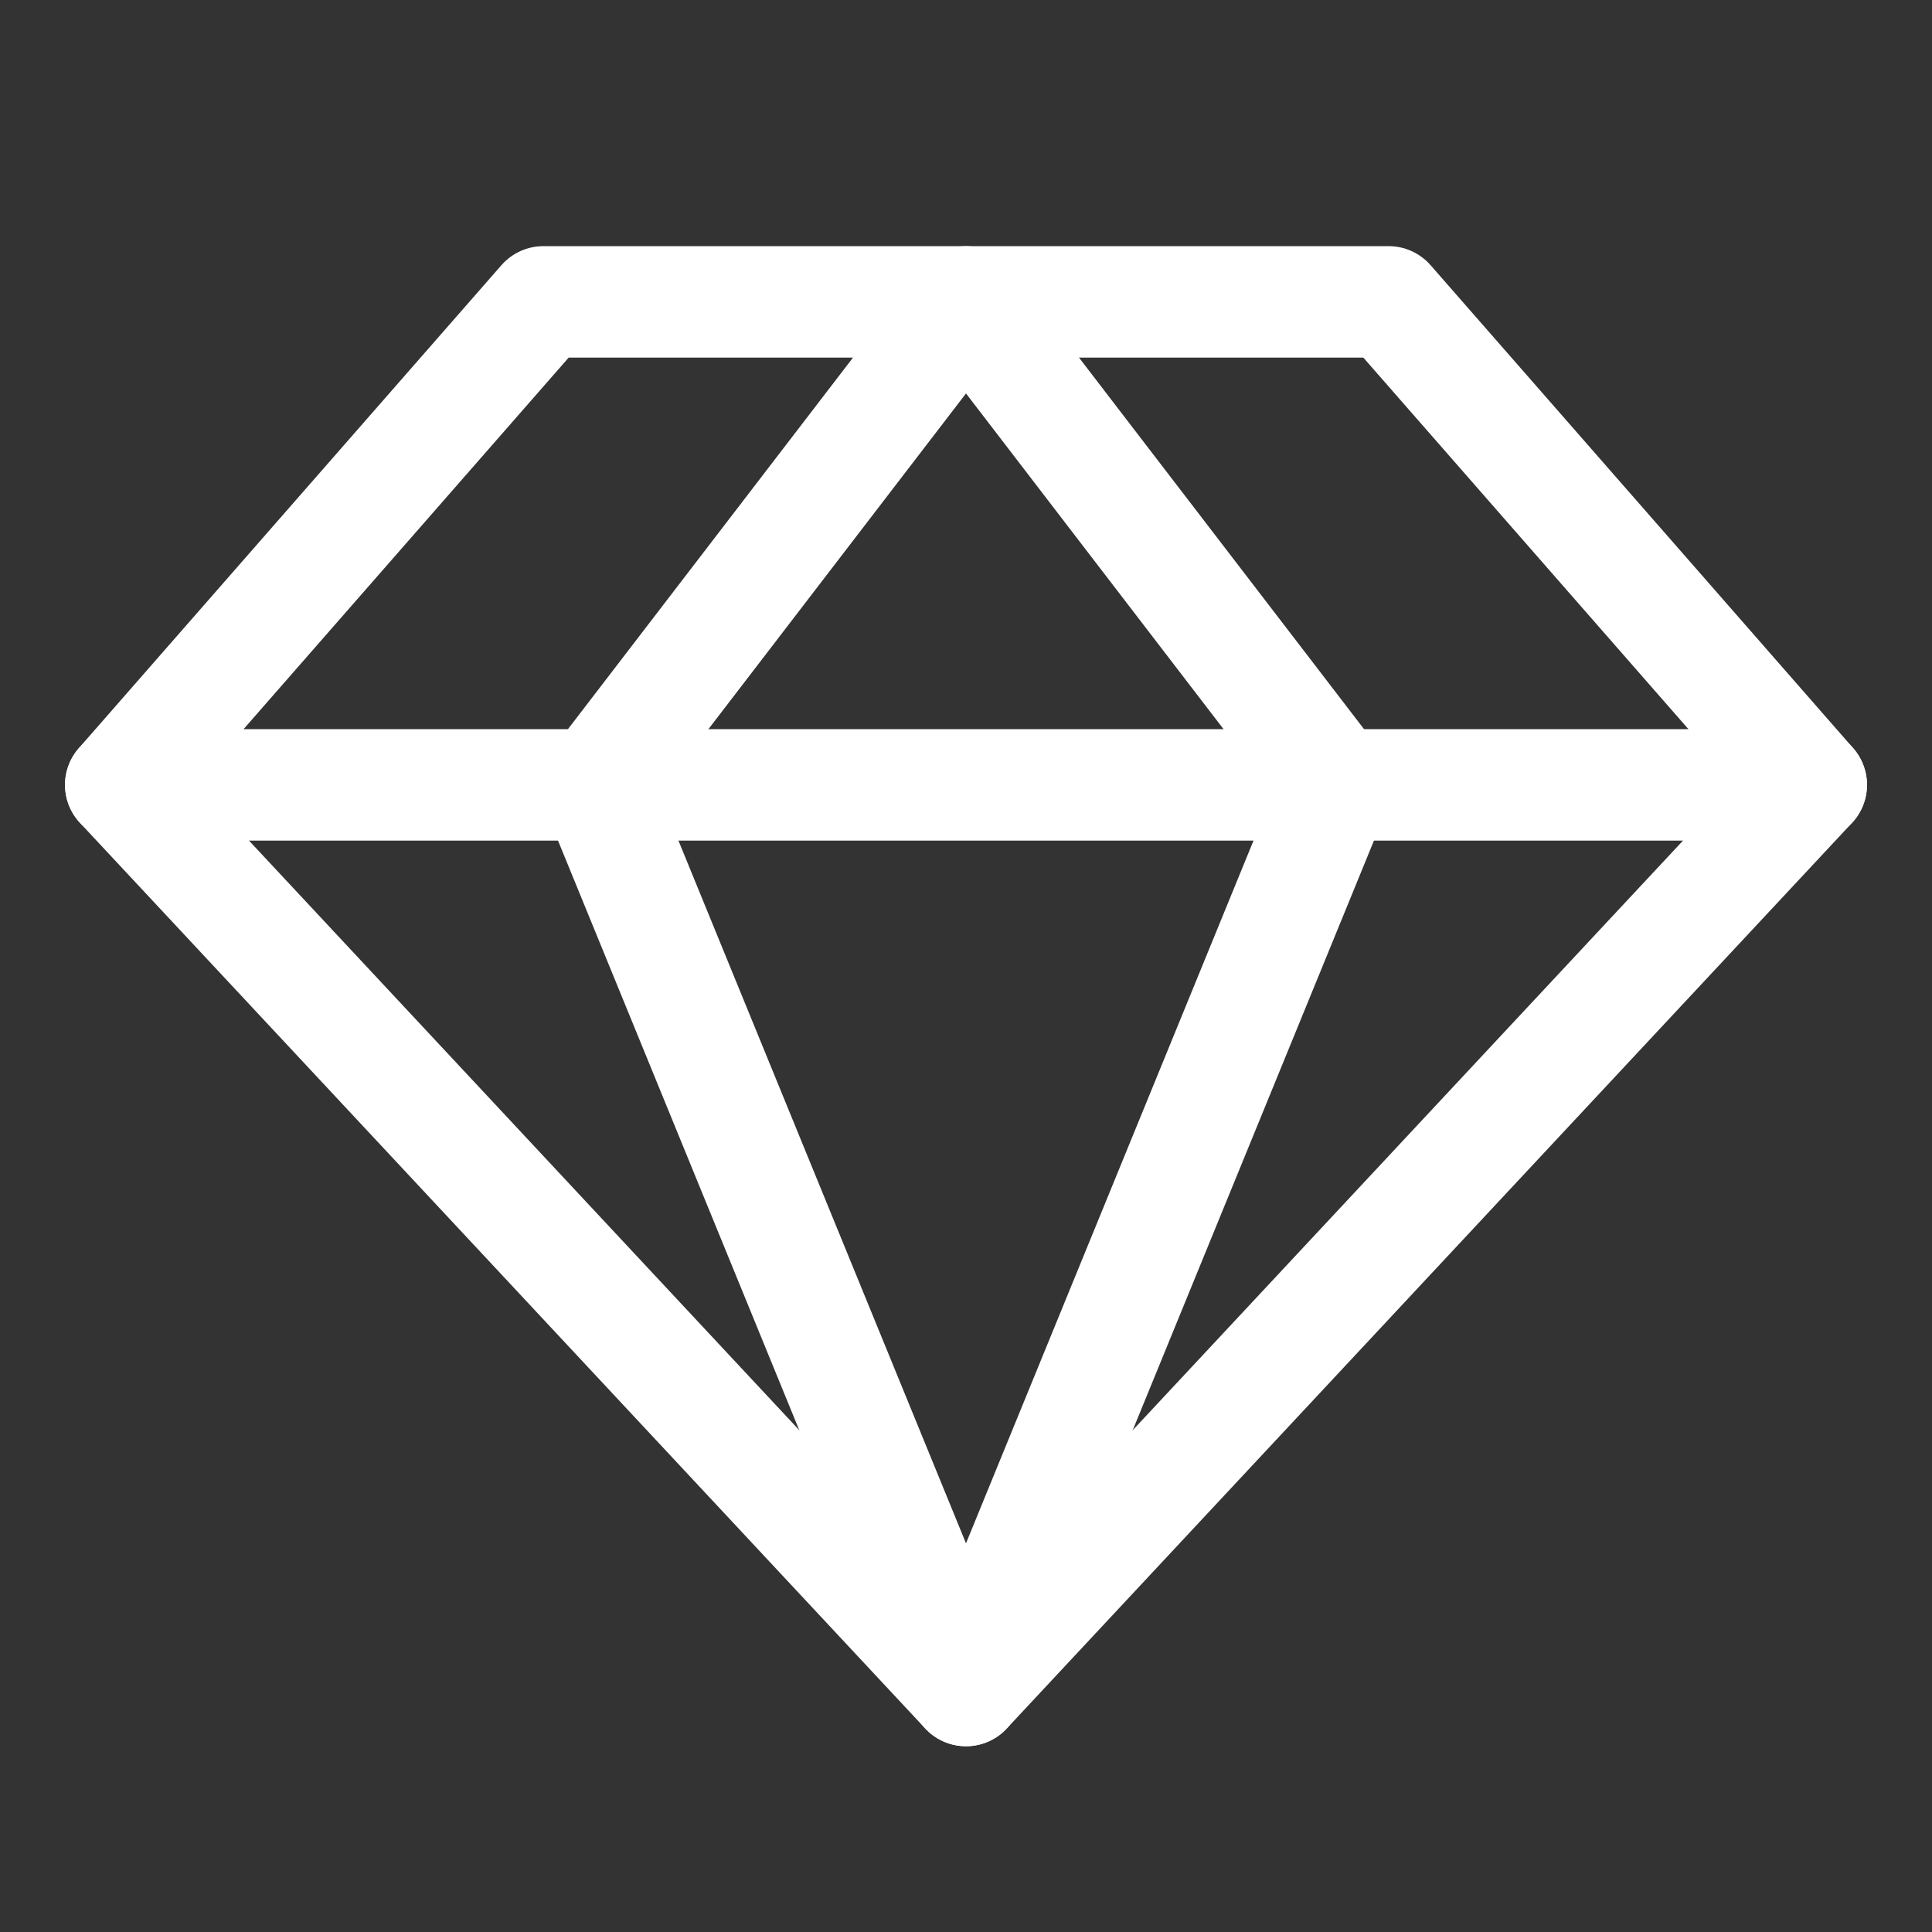
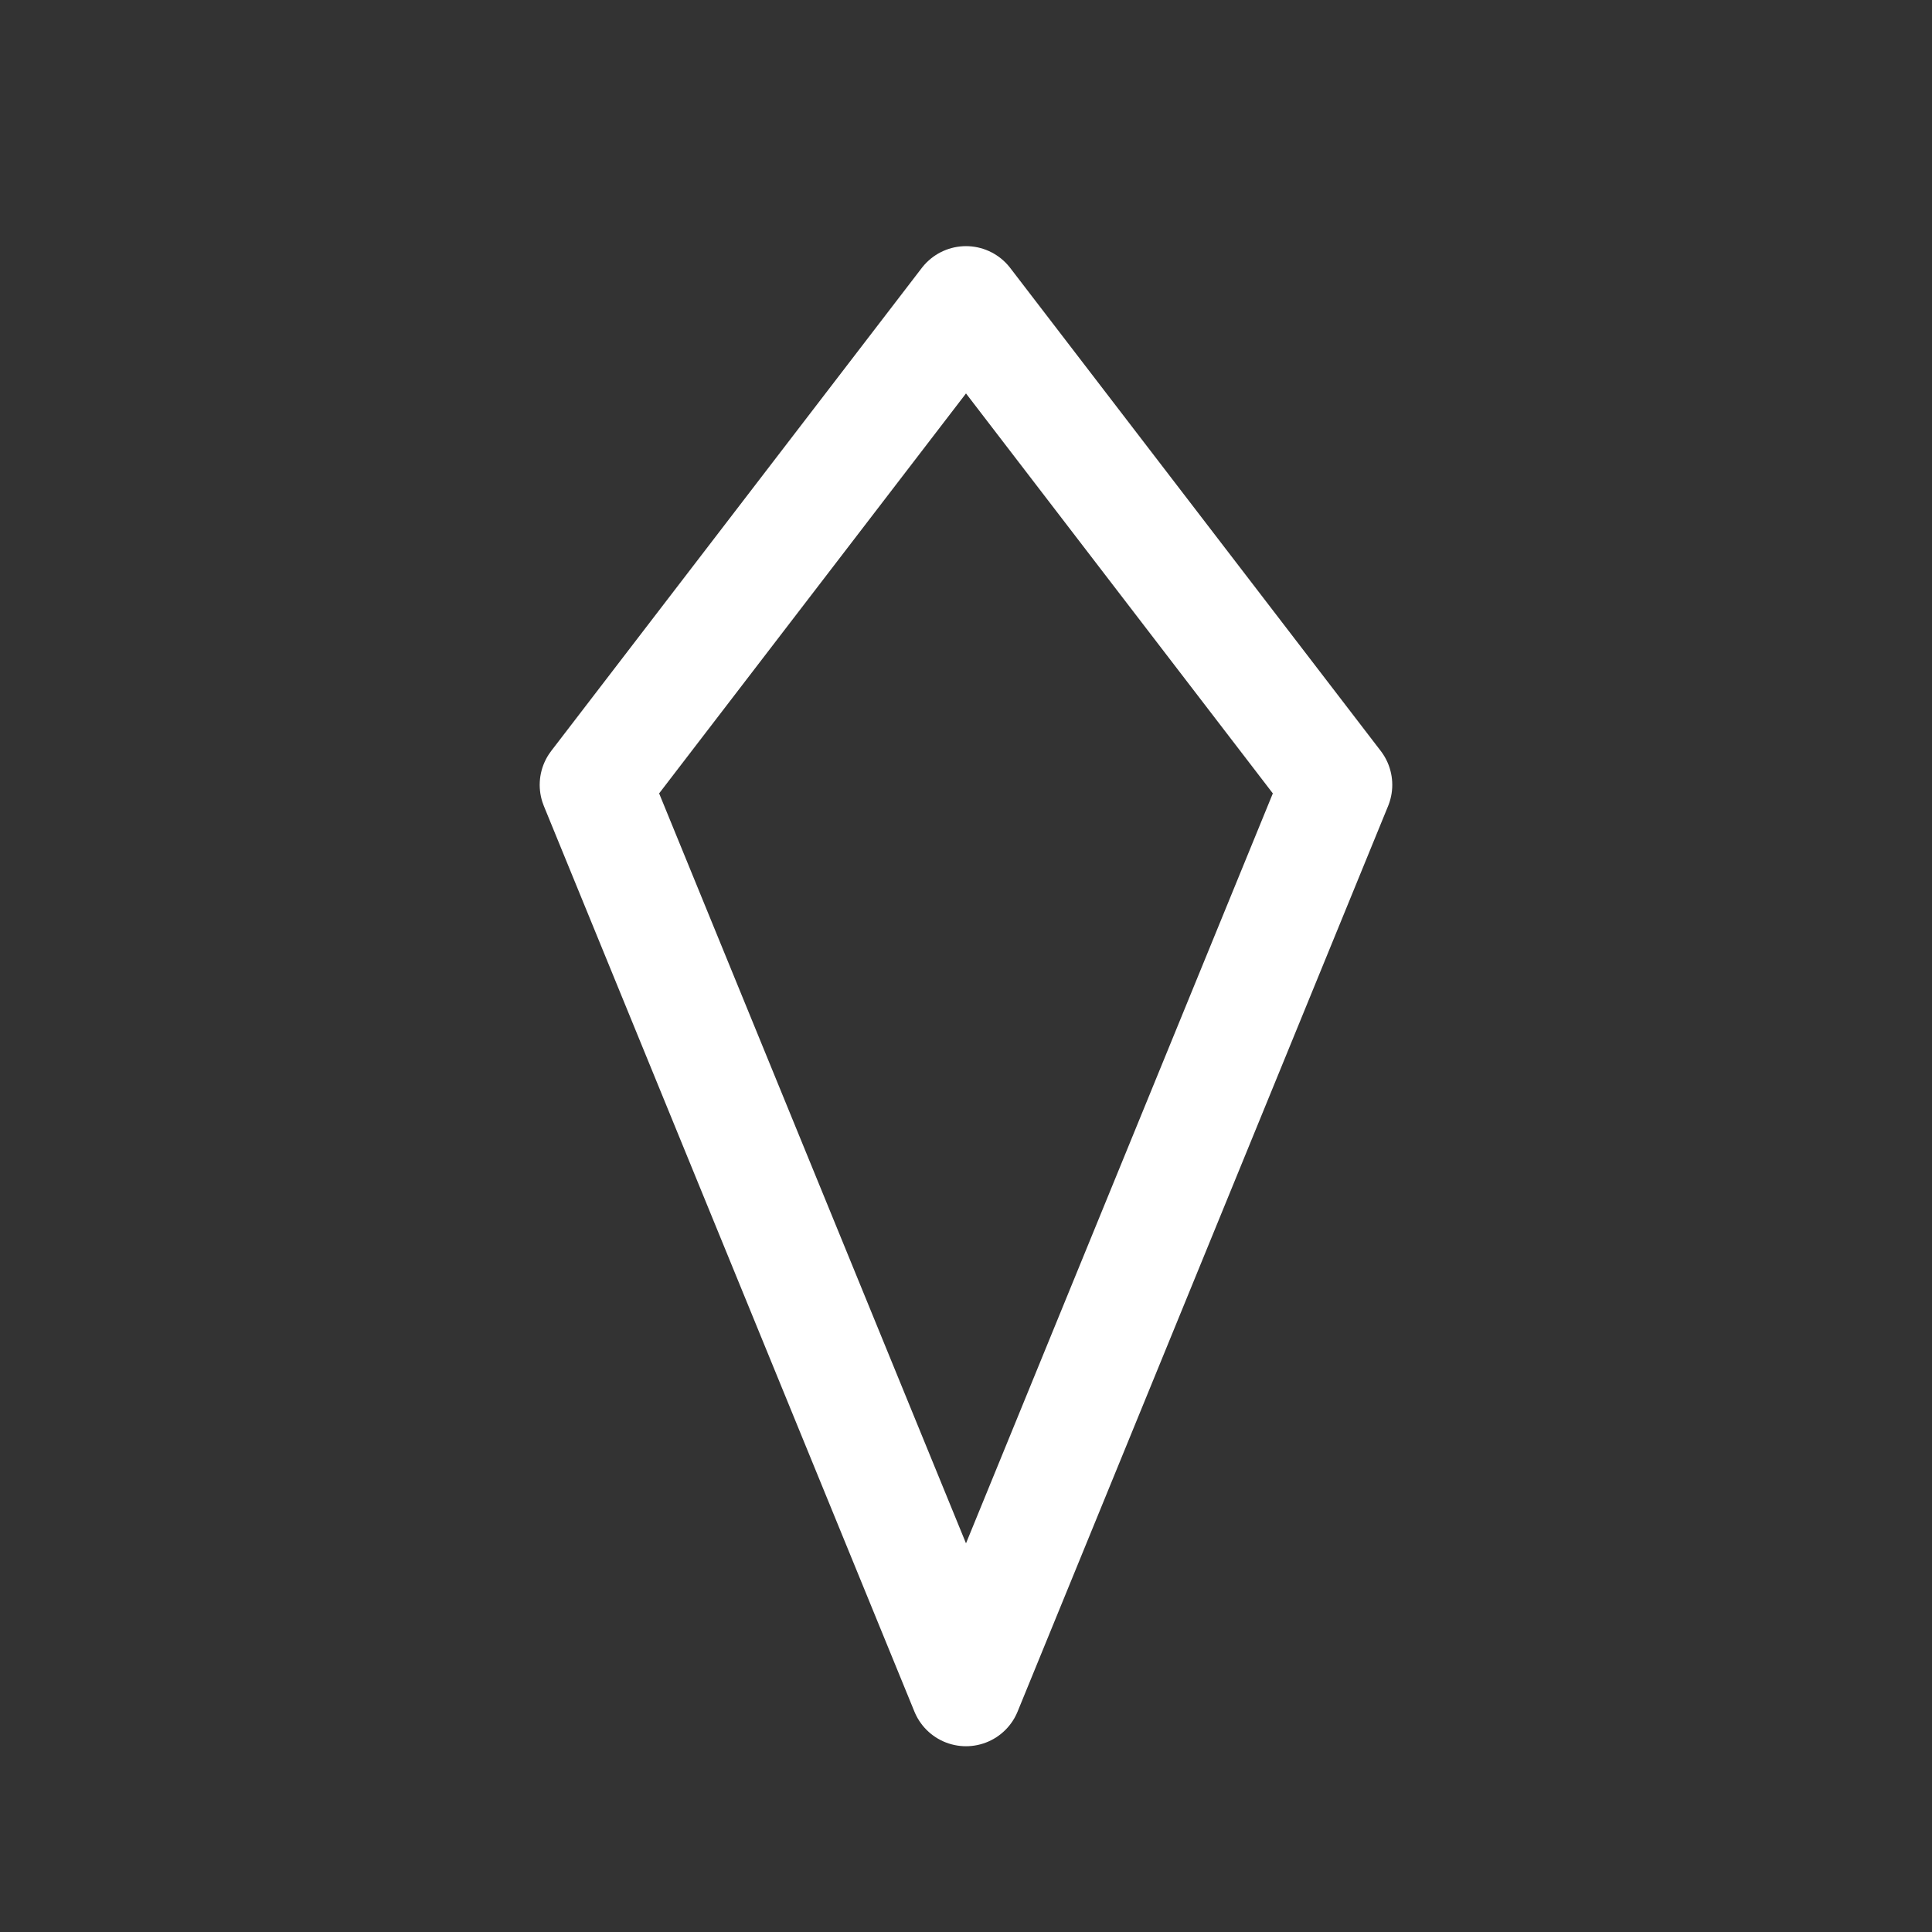
<svg xmlns="http://www.w3.org/2000/svg" width="52" height="52" viewBox="0 0 52 52" fill="none">
  <rect x="0" y="0" width="52" height="52" fill="#333333" stroke="none" />
-   <path d="M14.625 8.125H37.375L48.75 21.125L26 45.5L3.25 21.125L14.625 8.125Z" stroke="white" stroke-width="3" stroke-linecap="round" stroke-linejoin="round" />
-   <path d="M35.973 21.125L26 45.5L16.026 21.125L26 8.125L35.973 21.125Z" stroke="white" stroke-width="3" stroke-linecap="round" stroke-linejoin="round" />
-   <path d="M3.25 21.125H48.75" stroke="white" stroke-width="3" stroke-linecap="round" stroke-linejoin="round" />
+   <path d="M35.973 21.125L26 45.5L16.026 21.125L26 8.125L35.973 21.125" stroke="white" stroke-width="3" stroke-linecap="round" stroke-linejoin="round" />
</svg>